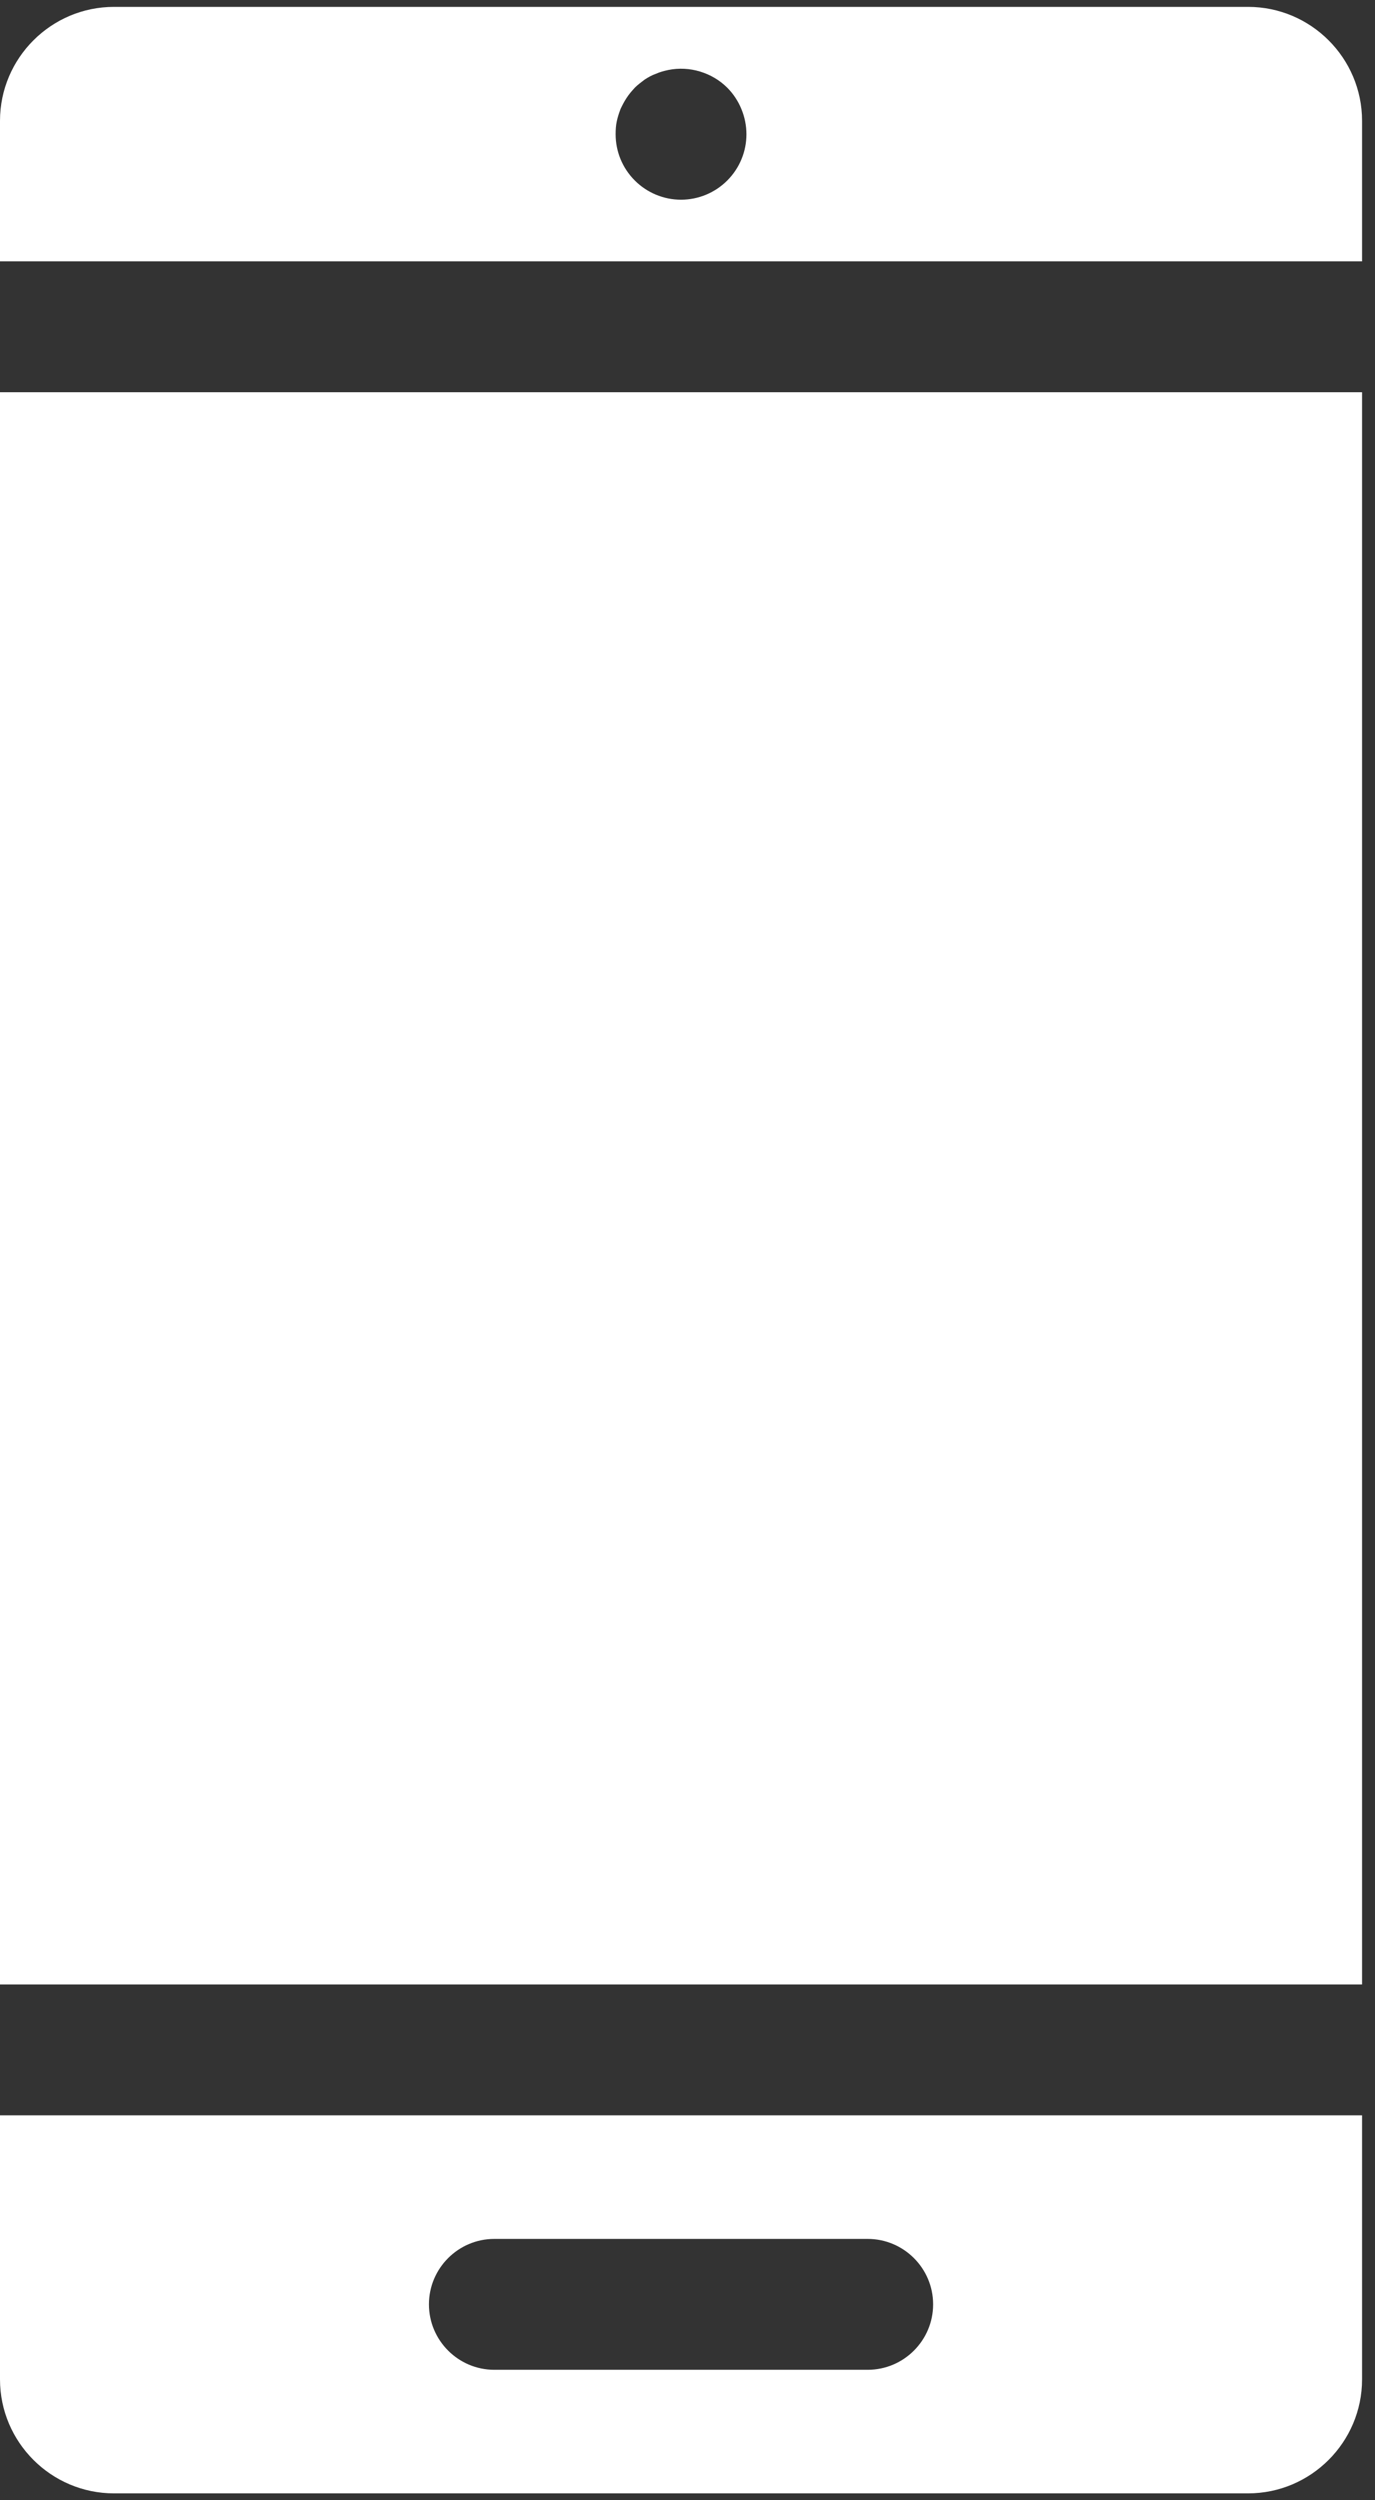
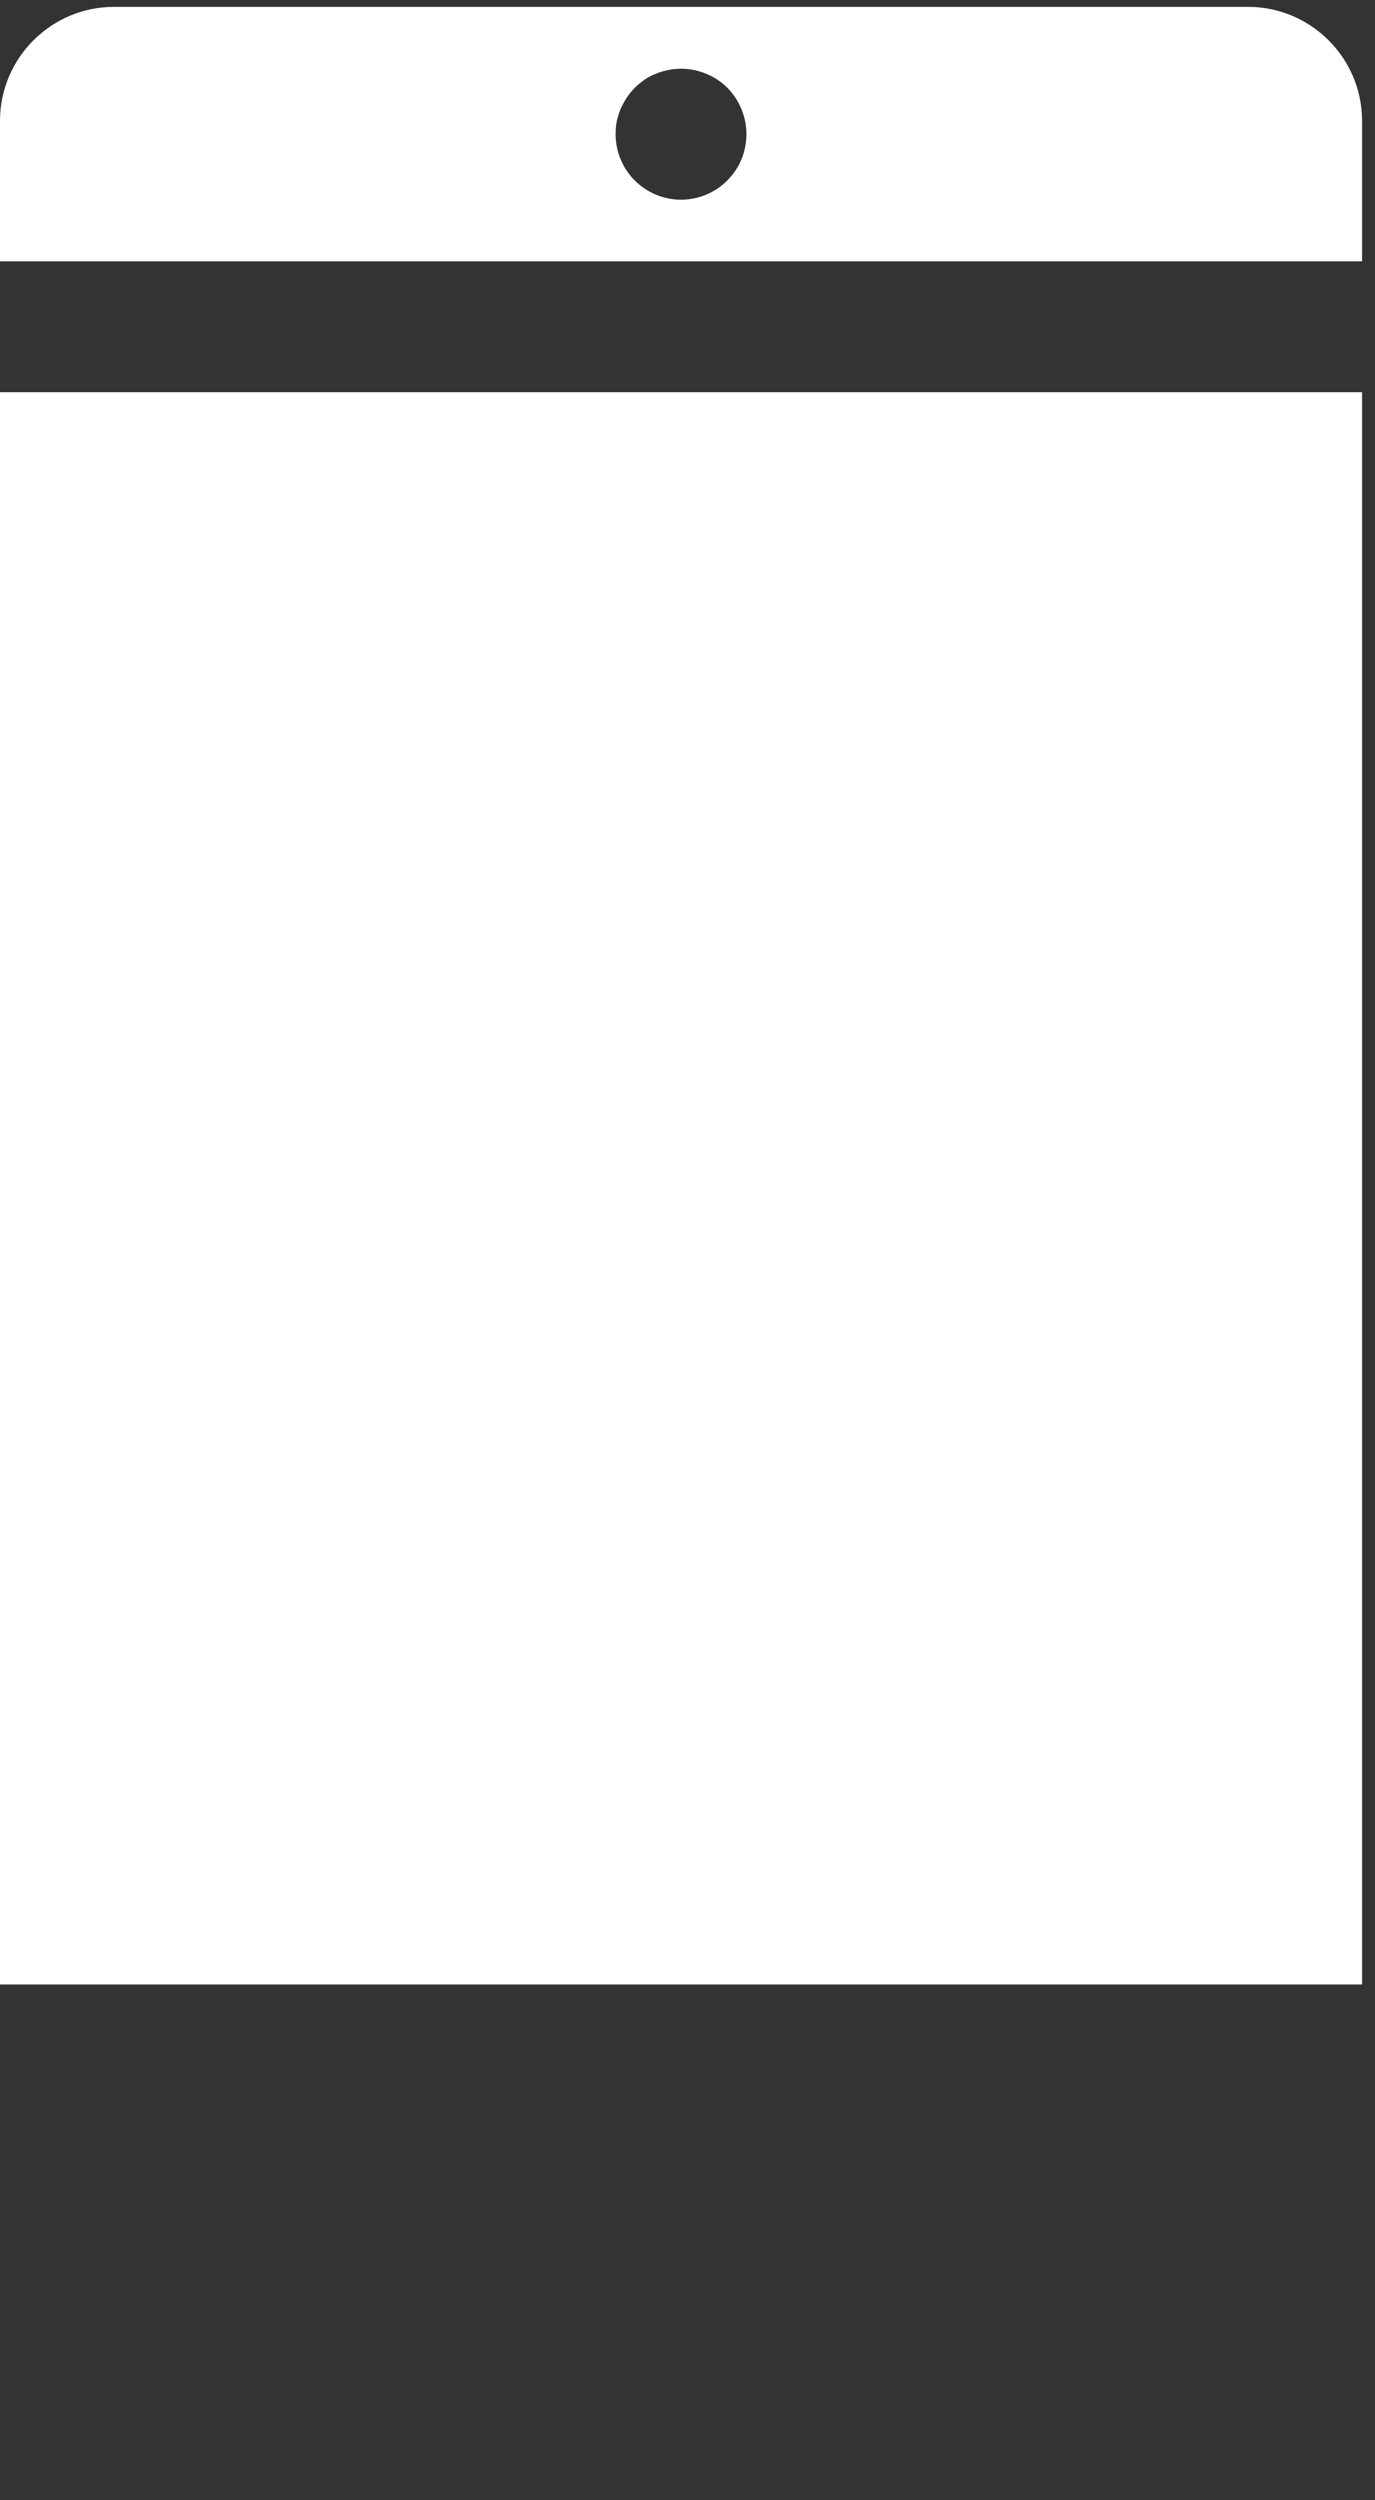
<svg xmlns="http://www.w3.org/2000/svg" width="22" height="40" viewBox="0 0 22 40" fill="none">
  <rect x="0" y="0" width="22" height="40" fill="#333333" stroke="none" />
  <g id="noun-android-5568978 1">
-     <path id="Vector" d="M0 38.066C0 39.071 0.819 39.89 1.824 39.89H19.969C20.974 39.89 21.793 39.071 21.793 38.066V33.842H0V38.066ZM7.909 35.819H13.883C14.46 35.819 14.93 36.289 14.93 36.866C14.93 37.443 14.46 37.913 13.883 37.913H7.909C7.333 37.913 6.863 37.443 6.863 36.866C6.863 36.289 7.333 35.819 7.909 35.819Z" fill="white" />
    <path id="Vector_2" d="M19.969 0.11H1.824C0.819 0.11 0 0.929 0 1.934V4.181H21.793V1.934C21.793 0.929 20.974 0.11 19.969 0.11ZM11.636 2.888C11.441 3.083 11.176 3.195 10.896 3.195C10.617 3.195 10.352 3.083 10.157 2.888C9.957 2.688 9.85 2.422 9.85 2.148C9.85 2.078 9.854 2.008 9.868 1.943C9.882 1.873 9.905 1.808 9.929 1.743C9.957 1.683 9.989 1.622 10.026 1.566C10.064 1.506 10.11 1.455 10.157 1.403C10.203 1.357 10.259 1.315 10.315 1.273C10.371 1.236 10.431 1.203 10.496 1.18C10.557 1.152 10.627 1.134 10.692 1.12C11.031 1.05 11.394 1.161 11.636 1.403C11.832 1.599 11.943 1.873 11.943 2.148C11.943 2.422 11.836 2.688 11.636 2.888Z" fill="white" />
-     <path id="Vector_3" d="M21.793 6.275H0V31.748H21.793V6.275Z" fill="white" />
+     <path id="Vector_3" d="M21.793 6.275H0V31.748H21.793V6.275" fill="white" />
  </g>
</svg>